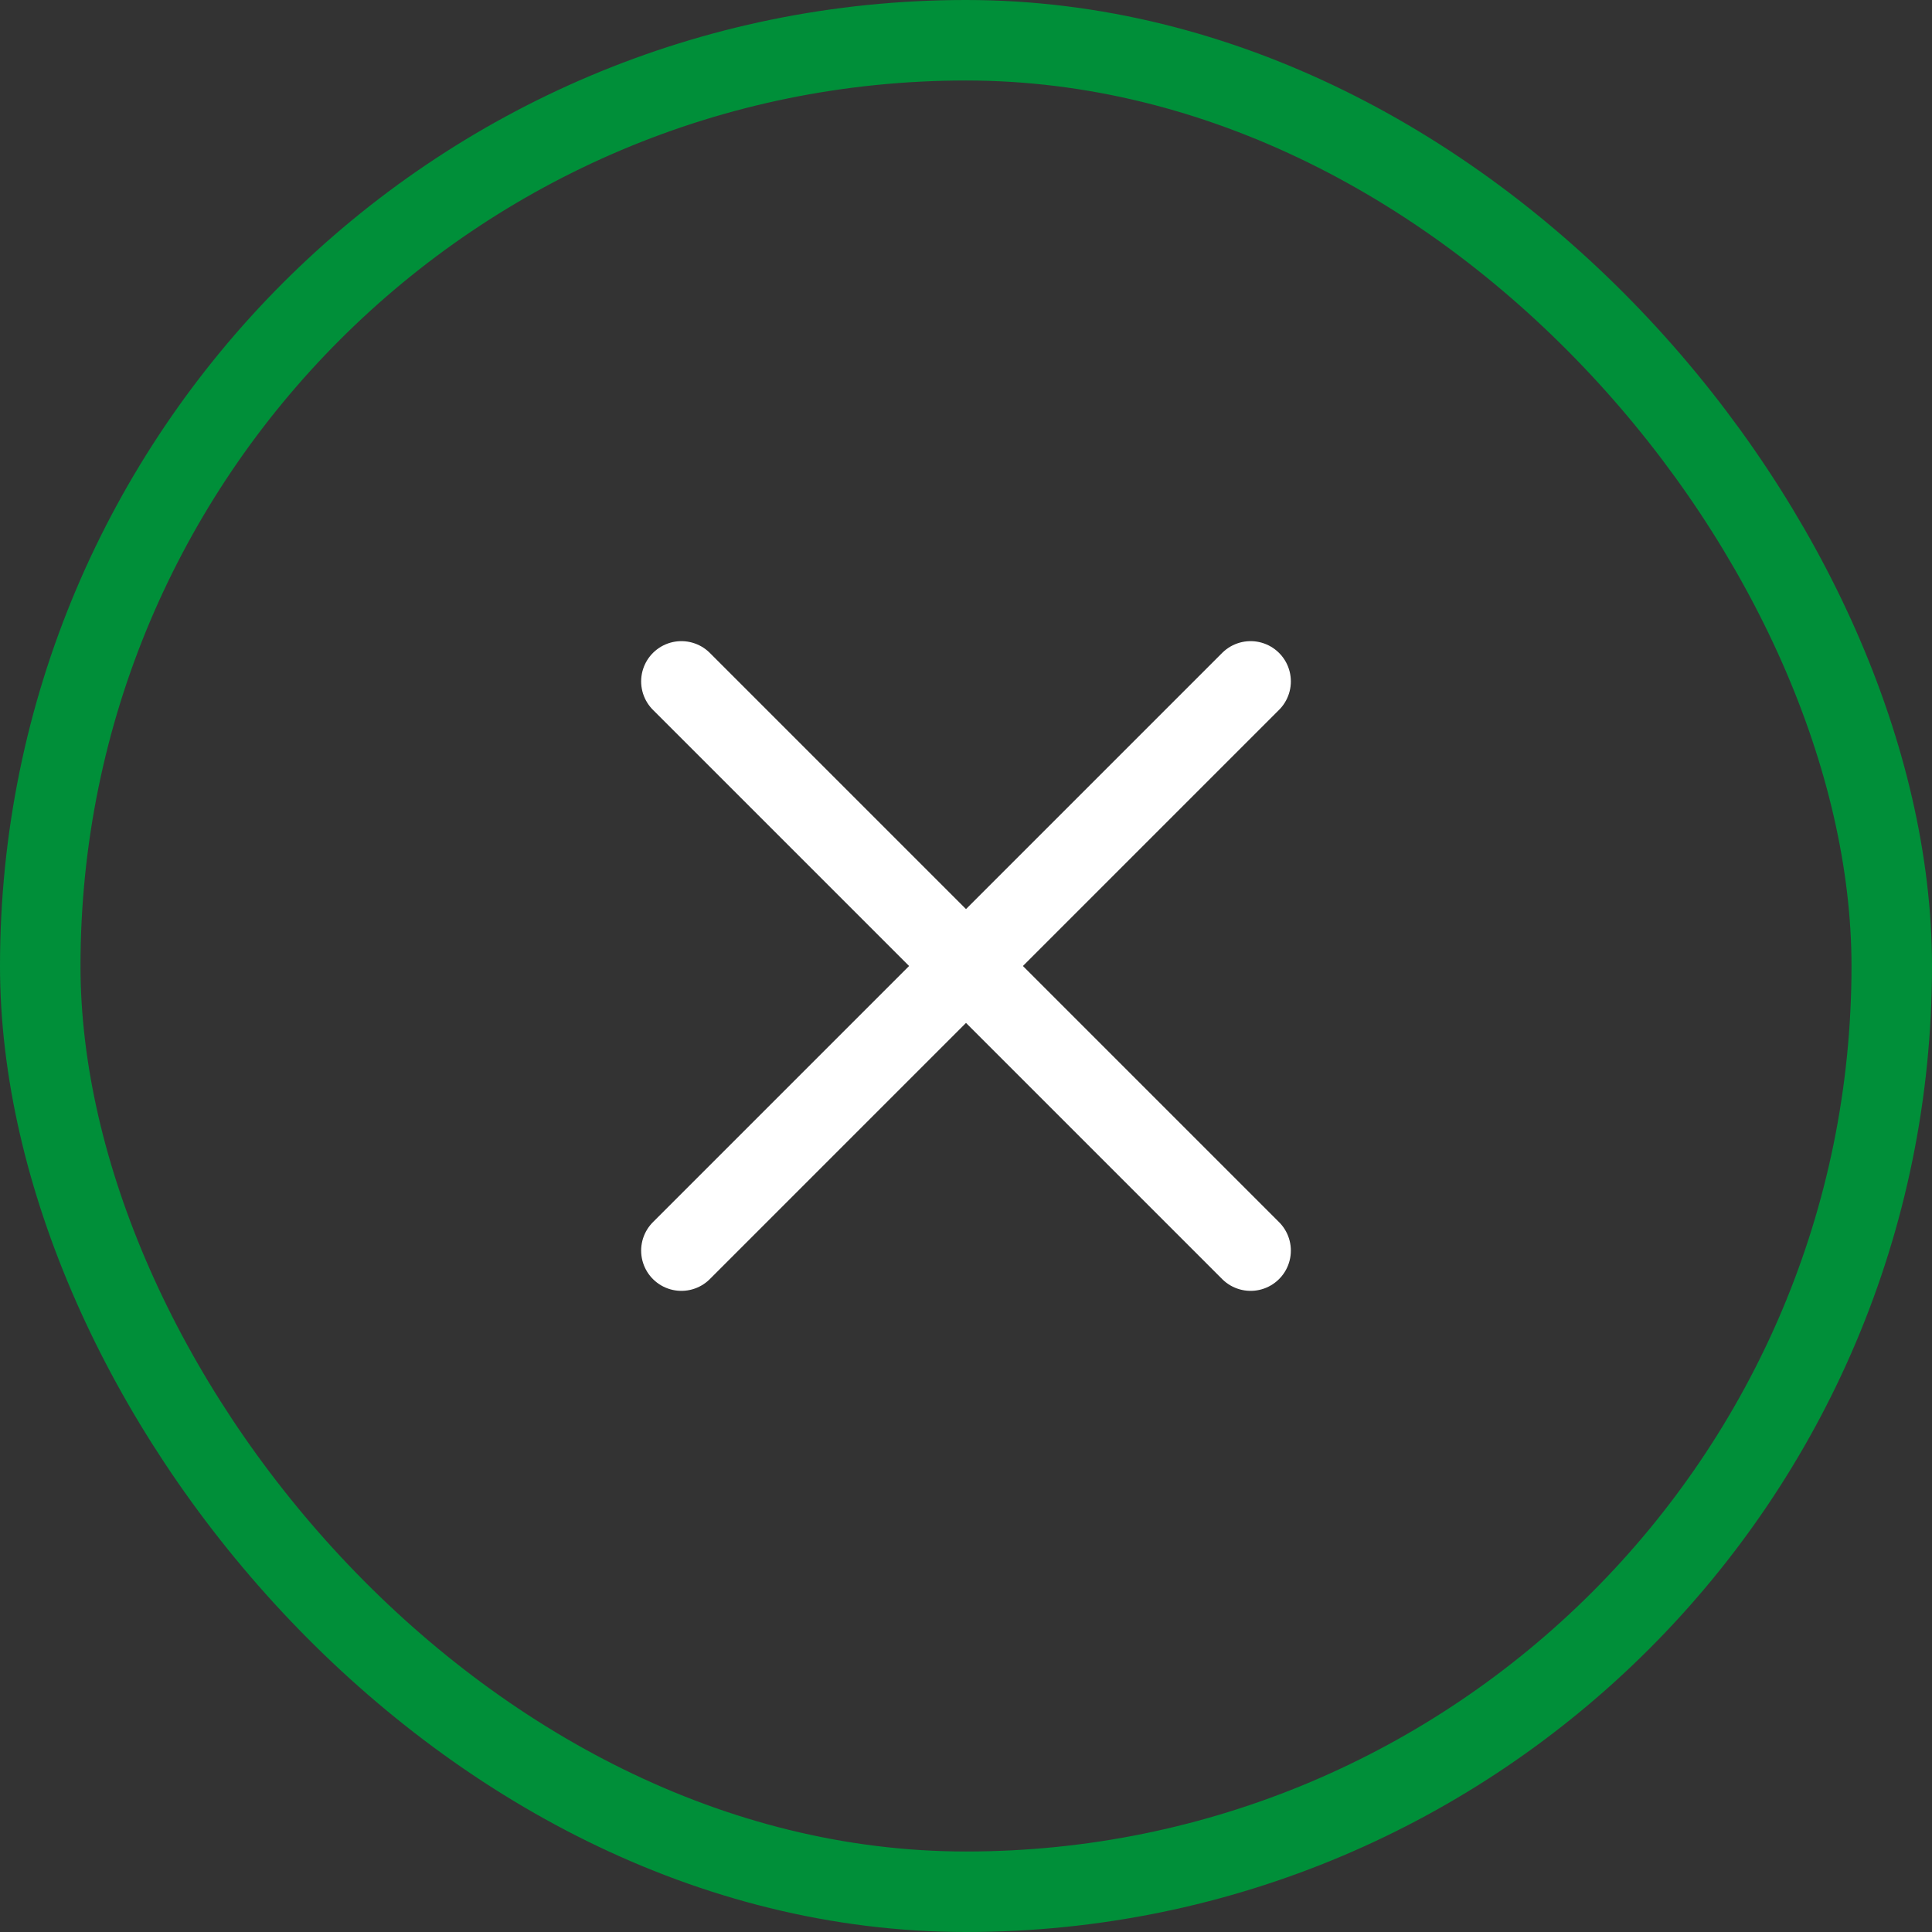
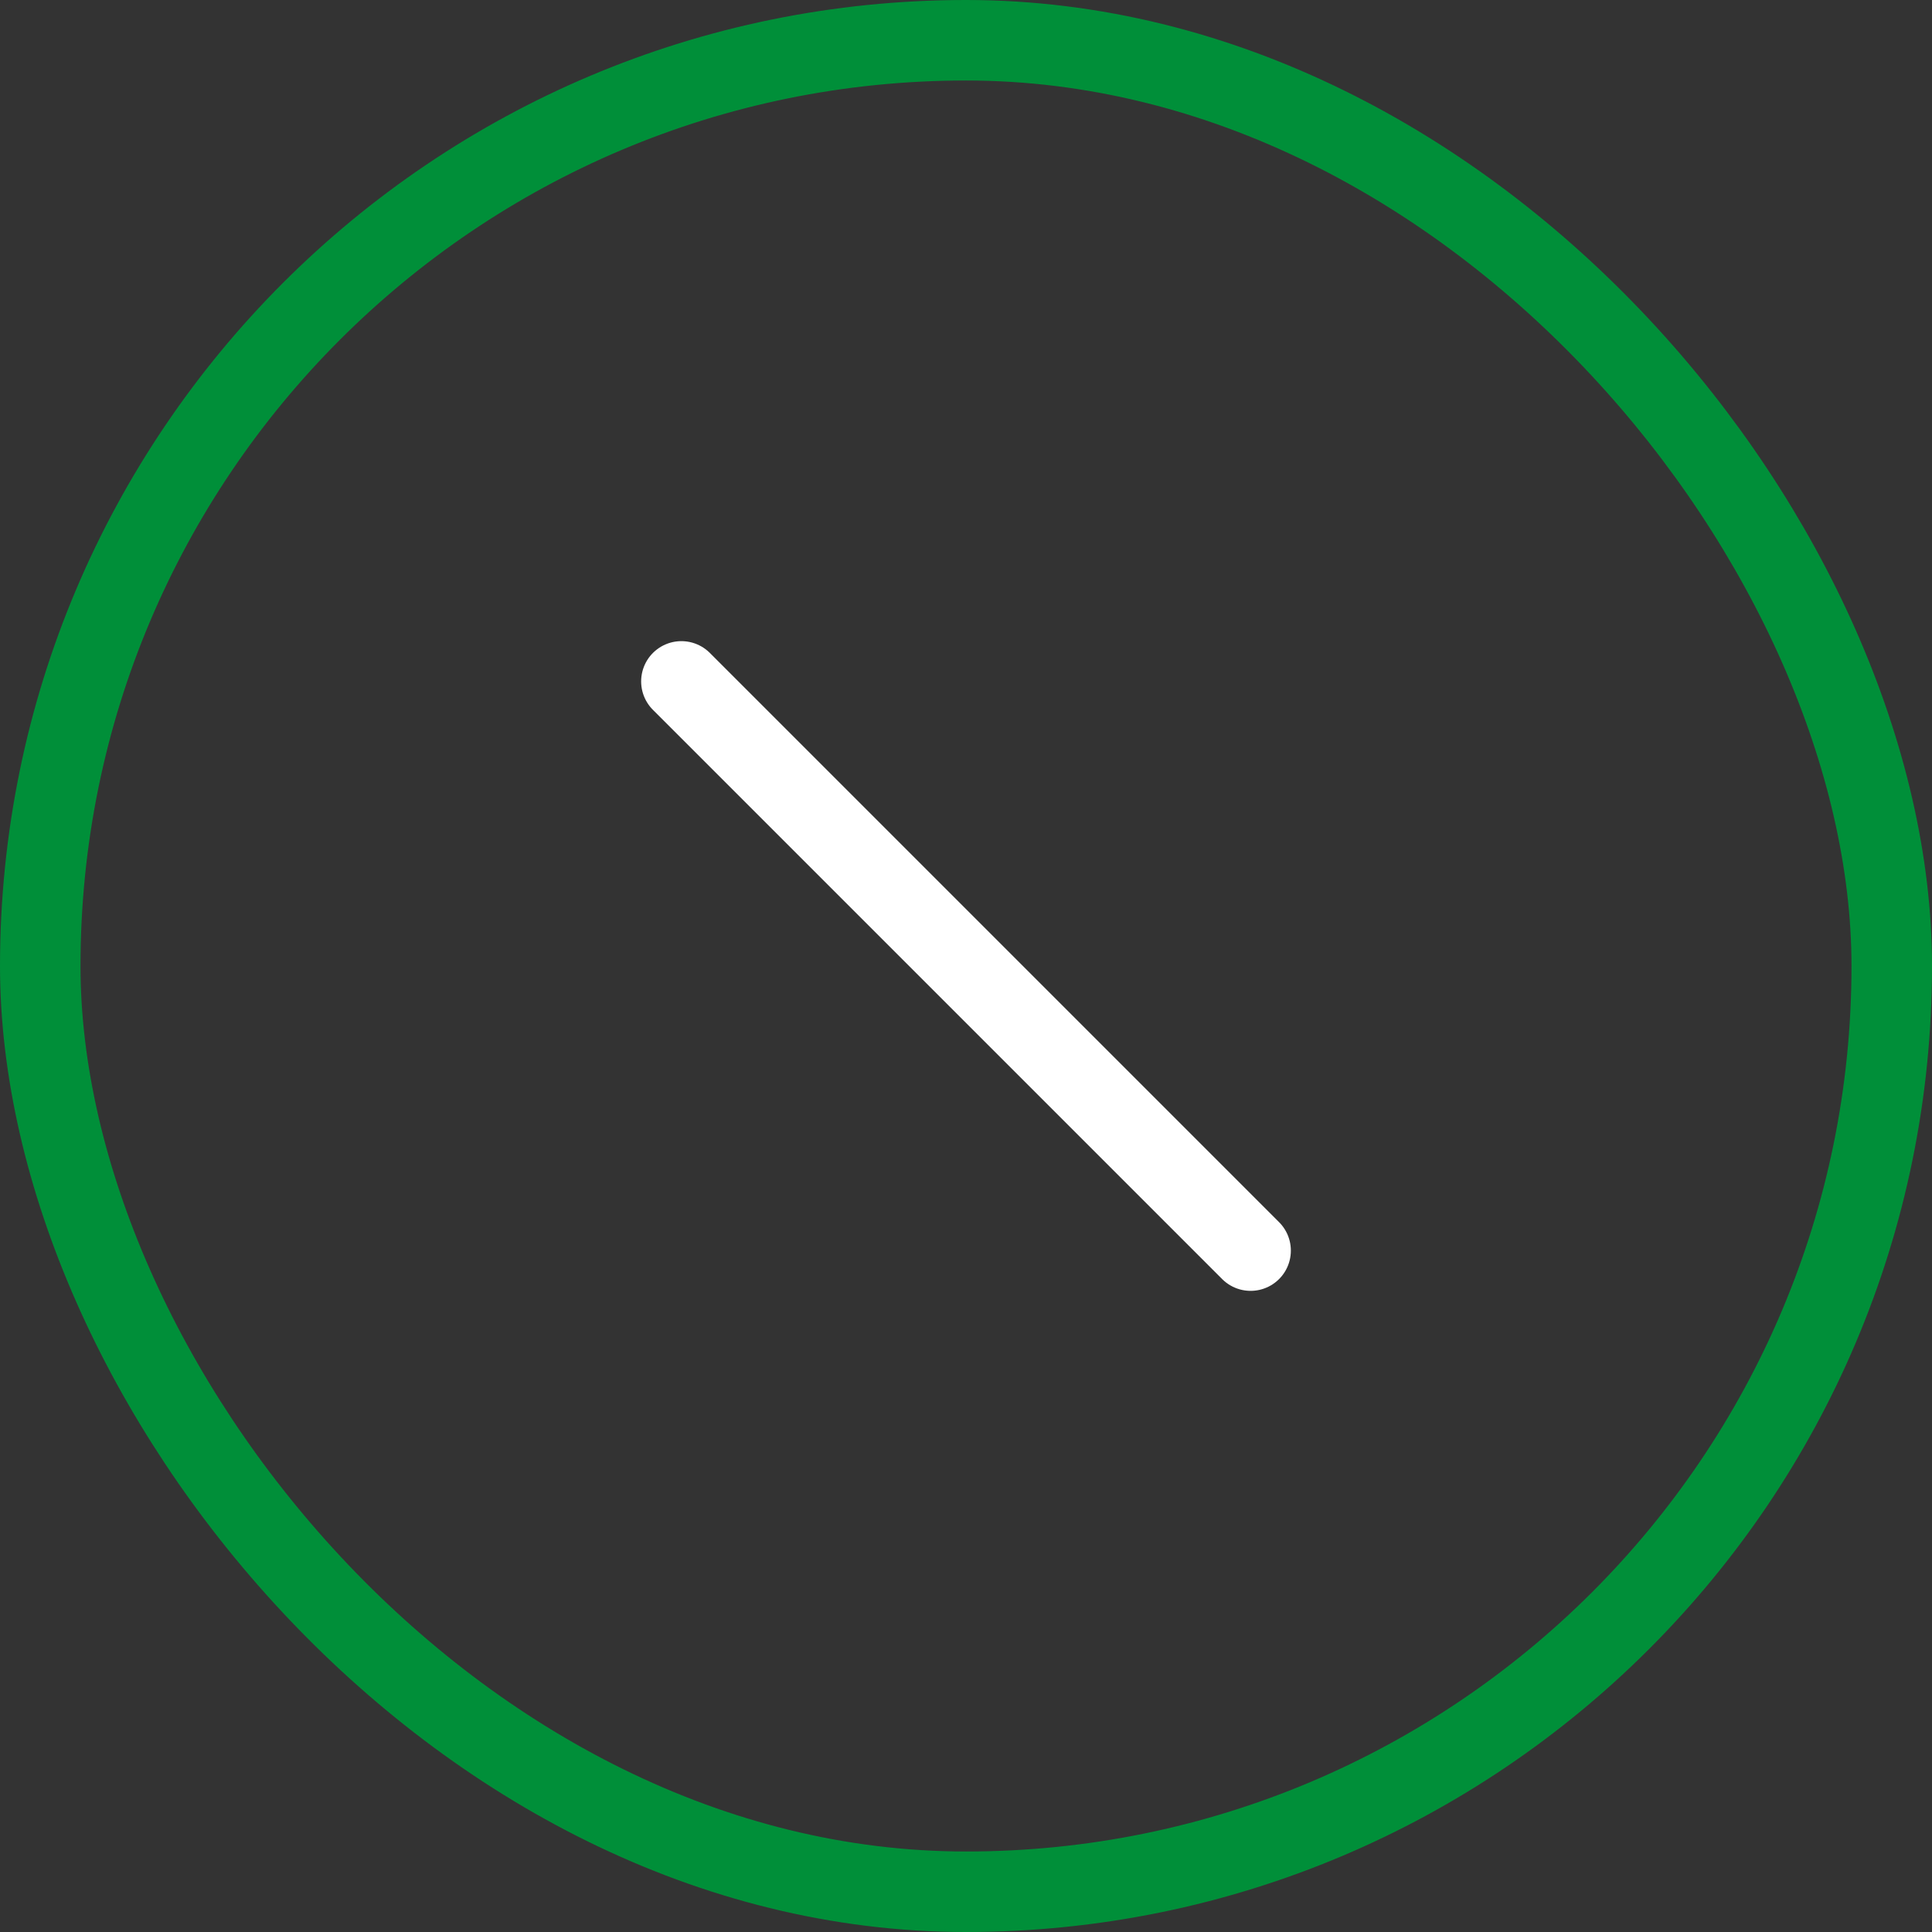
<svg xmlns="http://www.w3.org/2000/svg" width="48" height="48" viewBox="0 0 48 48" fill="none">
  <rect x="0" y="0" width="48" height="48" fill="#333333" stroke="none" />
  <path d="M16.929 16.929L31.071 31.071" stroke="white" stroke-width="2" stroke-linecap="round" stroke-linejoin="round" />
-   <path d="M16.929 31.071L31.071 16.929" stroke="white" stroke-width="2" stroke-linecap="round" stroke-linejoin="round" />
  <rect x="1" y="1" width="46" height="46" rx="23" stroke="#008F39" stroke-width="2" />
</svg>